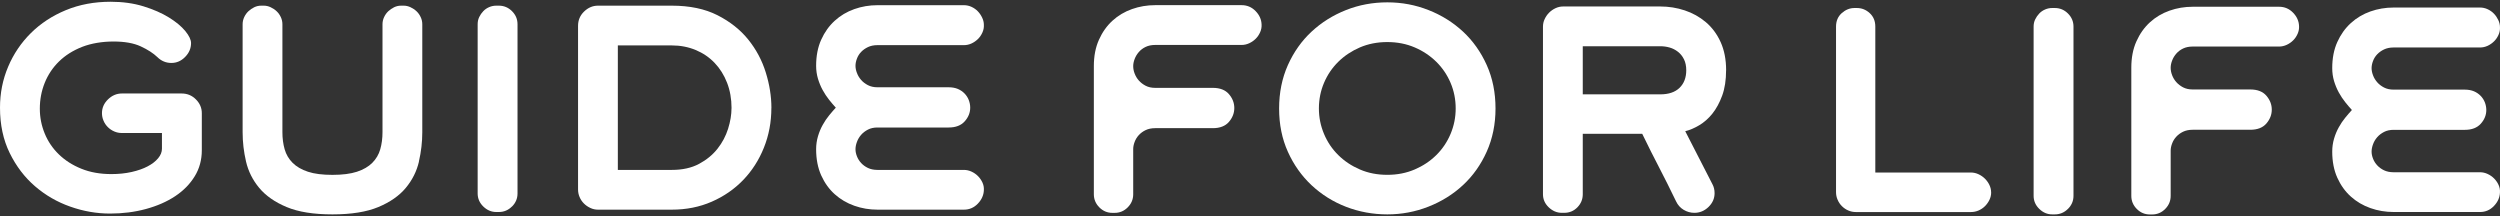
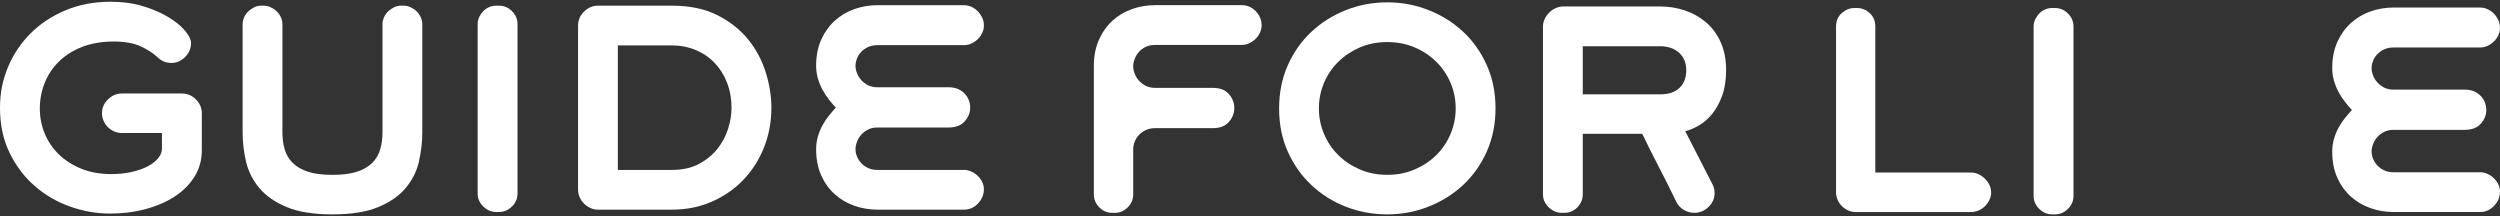
<svg xmlns="http://www.w3.org/2000/svg" width="509" height="44" viewBox="0 0 509 44" fill="none">
  <rect x="0" y="0" width="509" height="44" fill="#333333" stroke="none" />
  <g clip-path="url(#clip0_2157_105)">
    <path d="M39.639 35.897C38.675 37.479 37.353 38.823 35.664 39.944C33.975 41.065 31.992 41.931 29.713 42.551C27.435 43.172 24.997 43.482 22.409 43.482C19.668 43.482 16.968 43.013 14.299 42.066C11.63 41.128 9.241 39.745 7.122 37.916C5.003 36.088 3.29 33.838 1.976 31.159C0.661 28.479 0 25.402 0 21.92C0 18.97 0.55 16.196 1.657 13.588C2.756 10.98 4.31 8.69 6.301 6.719C8.293 4.747 10.667 3.197 13.423 2.06C16.179 0.923 19.214 0.358 22.52 0.358C24.974 0.358 27.204 0.668 29.212 1.289C31.219 1.909 32.948 2.664 34.389 3.554C35.831 4.445 36.939 5.367 37.727 6.321C38.508 7.283 38.898 8.094 38.898 8.77C38.898 9.835 38.5 10.774 37.695 11.592C36.899 12.411 35.959 12.817 34.891 12.817C33.824 12.817 32.844 12.427 32.063 11.648C31.211 10.829 30.072 10.098 28.646 9.438C27.22 8.778 25.372 8.452 23.102 8.452C20.831 8.452 18.593 8.818 16.729 9.541C14.865 10.273 13.287 11.266 12.005 12.523C10.722 13.779 9.758 15.242 9.097 16.887C8.436 18.541 8.109 20.29 8.109 22.135C8.109 23.876 8.436 25.553 9.097 27.167C9.758 28.781 10.714 30.204 11.981 31.429C13.24 32.653 14.769 33.631 16.569 34.355C18.362 35.086 20.401 35.444 22.679 35.444C24.177 35.444 25.547 35.301 26.814 35.014C28.072 34.728 29.164 34.347 30.064 33.87C30.972 33.393 31.681 32.844 32.199 32.216C32.717 31.596 32.972 30.944 32.972 30.276V27.08H24.806C24.273 27.08 23.755 26.977 23.261 26.762C22.759 26.547 22.329 26.253 21.954 25.879C21.58 25.506 21.285 25.076 21.078 24.576C20.863 24.083 20.76 23.566 20.76 23.033C20.76 21.968 21.166 21.038 21.986 20.235C22.807 19.439 23.747 19.034 24.814 19.034H36.978C38.118 19.034 39.09 19.432 39.886 20.235C40.683 21.03 41.089 21.968 41.089 23.033V30.594C41.089 32.55 40.611 34.315 39.647 35.889L39.639 35.897Z" fill="white" />
    <path d="M85.301 32.892C84.839 34.879 83.939 36.668 82.608 38.266C81.278 39.864 79.414 41.16 77.032 42.154C74.65 43.148 71.535 43.648 67.696 43.648C63.856 43.648 60.741 43.156 58.359 42.154C55.978 41.16 54.122 39.864 52.783 38.266C51.453 36.668 50.553 34.879 50.091 32.892C49.629 30.904 49.398 28.916 49.398 26.929V4.938C49.398 4.445 49.501 3.96 49.716 3.499C49.931 3.038 50.21 2.64 50.569 2.298C50.927 1.964 51.325 1.686 51.772 1.471C52.218 1.257 52.688 1.153 53.182 1.153H53.715C54.177 1.153 54.639 1.257 55.101 1.471C55.563 1.686 55.97 1.956 56.328 2.298C56.687 2.632 56.965 3.038 57.181 3.499C57.396 3.96 57.499 4.437 57.499 4.938V26.929C57.499 28.169 57.651 29.322 57.953 30.387C58.256 31.453 58.798 32.375 59.578 33.154C60.359 33.933 61.403 34.537 62.701 34.967C63.999 35.396 65.664 35.603 67.688 35.603C69.711 35.603 71.376 35.388 72.675 34.967C73.973 34.537 75.017 33.941 75.797 33.154C76.578 32.367 77.12 31.453 77.422 30.387C77.725 29.322 77.876 28.169 77.876 26.929V4.938C77.876 4.445 77.98 3.96 78.195 3.499C78.41 3.038 78.689 2.64 79.047 2.298C79.406 1.964 79.804 1.686 80.25 1.471C80.696 1.257 81.166 1.153 81.66 1.153H82.194C82.656 1.153 83.118 1.257 83.58 1.471C84.042 1.686 84.448 1.956 84.807 2.298C85.165 2.632 85.444 3.038 85.659 3.499C85.874 3.96 85.978 4.437 85.978 4.938V26.929C85.978 28.916 85.747 30.904 85.285 32.892H85.301Z" fill="white" />
    <path d="M104.236 42.042C103.487 42.79 102.603 43.164 101.568 43.164H101.034C100.038 43.164 99.162 42.79 98.397 42.042C97.632 41.295 97.25 40.413 97.25 39.379V4.938C97.25 4.405 97.354 3.92 97.569 3.475C97.784 3.03 98.055 2.632 98.397 2.274C98.732 1.917 99.138 1.646 99.6 1.447C100.062 1.249 100.54 1.153 101.042 1.153H101.576C102.603 1.153 103.495 1.527 104.244 2.274C104.993 3.022 105.367 3.904 105.367 4.938V39.387C105.367 40.421 104.993 41.303 104.244 42.05L104.236 42.042Z" fill="white" />
    <path d="M157.051 21.976C157.051 24.854 156.541 27.549 155.53 30.069C154.518 32.589 153.108 34.784 151.315 36.644C149.523 38.505 147.388 39.983 144.911 41.065C142.441 42.146 139.725 42.687 136.777 42.687H121.737C121.204 42.687 120.686 42.575 120.192 42.337C119.69 42.106 119.26 41.804 118.886 41.43C118.511 41.057 118.216 40.619 118.009 40.127C117.794 39.634 117.691 39.117 117.691 38.584V5.256C117.691 4.119 118.097 3.149 118.917 2.354C119.738 1.559 120.678 1.153 121.745 1.153H136.785C140.41 1.153 143.509 1.797 146.066 3.093C148.623 4.389 150.718 6.043 152.335 8.046C153.952 10.05 155.147 12.284 155.912 14.757C156.677 17.221 157.059 19.63 157.059 21.968L157.051 21.976ZM148.942 22.023C148.942 20.139 148.639 18.422 148.033 16.855C147.428 15.297 146.584 13.946 145.5 12.809C144.417 11.672 143.126 10.797 141.629 10.177C140.131 9.557 138.514 9.247 136.777 9.247H125.792V34.593H136.777C138.944 34.593 140.792 34.188 142.322 33.369C143.851 32.55 145.102 31.524 146.082 30.284C147.062 29.044 147.779 27.684 148.241 26.213C148.703 24.742 148.934 23.343 148.934 22.031L148.942 22.023Z" fill="white" />
    <path d="M200.315 38.695C200.283 39.721 199.869 40.651 199.088 41.462C198.307 42.281 197.359 42.686 196.26 42.686H178.655C177.022 42.686 175.445 42.424 173.939 41.891C172.434 41.358 171.103 40.579 169.956 39.546C168.809 38.52 167.893 37.24 167.2 35.714C166.515 34.187 166.164 32.414 166.164 30.387C166.164 29.465 166.292 28.582 166.539 27.747C166.786 26.913 167.104 26.141 167.503 25.434C167.893 24.726 168.331 24.074 168.809 23.494C169.287 22.905 169.741 22.389 170.171 21.92C169.741 21.459 169.295 20.926 168.809 20.322C168.331 19.717 167.893 19.065 167.503 18.35C167.112 17.642 166.794 16.871 166.539 16.036C166.292 15.201 166.164 14.327 166.164 13.405C166.164 11.385 166.507 9.604 167.2 8.078C167.885 6.551 168.809 5.263 169.956 4.222C171.103 3.172 172.434 2.385 173.939 1.853C175.445 1.32 177.014 1.058 178.655 1.058H196.26C196.794 1.058 197.312 1.169 197.806 1.399C198.299 1.63 198.73 1.932 199.088 2.306C199.447 2.68 199.733 3.101 199.964 3.586C200.195 4.063 200.315 4.556 200.315 5.049C200.347 5.581 200.251 6.106 200.02 6.615C199.789 7.132 199.486 7.577 199.112 7.943C198.738 8.308 198.299 8.619 197.806 8.849C197.304 9.08 196.794 9.191 196.26 9.191H178.655C177.906 9.191 177.261 9.326 176.711 9.588C176.162 9.851 175.7 10.185 175.325 10.574C174.951 10.964 174.664 11.417 174.473 11.934C174.274 12.451 174.178 12.936 174.178 13.397C174.178 13.858 174.274 14.343 174.473 14.86C174.664 15.376 174.951 15.845 175.325 16.275C175.7 16.704 176.162 17.054 176.711 17.34C177.261 17.626 177.914 17.77 178.655 17.77H193.161C193.87 17.77 194.492 17.889 195.025 18.111C195.559 18.342 196.013 18.652 196.388 19.042C196.762 19.431 197.049 19.876 197.24 20.369C197.431 20.862 197.535 21.379 197.535 21.912C197.535 22.945 197.16 23.875 196.411 24.71C195.663 25.545 194.579 25.959 193.161 25.959H178.655C177.906 25.959 177.261 26.102 176.711 26.388C176.162 26.674 175.7 27.024 175.325 27.453C174.951 27.883 174.664 28.36 174.473 28.892C174.274 29.425 174.178 29.926 174.178 30.387C174.178 30.848 174.274 31.325 174.473 31.826C174.664 32.327 174.951 32.78 175.325 33.185C175.7 33.591 176.162 33.933 176.711 34.195C177.261 34.458 177.914 34.593 178.655 34.593H196.26C196.794 34.593 197.312 34.712 197.806 34.943C198.299 35.173 198.738 35.475 199.112 35.849C199.486 36.222 199.789 36.66 200.02 37.153C200.251 37.654 200.347 38.162 200.315 38.695Z" fill="white" />
    <path d="M222.707 13.453C222.707 11.433 223.05 9.644 223.743 8.102C224.428 6.559 225.352 5.264 226.499 4.214C227.646 3.165 228.976 2.378 230.482 1.845C231.987 1.312 233.557 1.05 235.198 1.05H252.803C253.902 1.05 254.85 1.447 255.631 2.25C256.411 3.045 256.826 3.96 256.858 4.993C256.889 5.526 256.794 6.051 256.563 6.567C256.332 7.084 256.029 7.529 255.655 7.895C255.28 8.269 254.842 8.571 254.348 8.802C253.846 9.032 253.337 9.151 252.803 9.151H235.198C234.449 9.151 233.804 9.286 233.254 9.549C232.704 9.811 232.242 10.161 231.868 10.59C231.494 11.02 231.207 11.489 231.016 12.005C230.816 12.522 230.721 13.007 230.721 13.468C230.721 13.969 230.816 14.47 231.016 14.987C231.215 15.504 231.494 15.973 231.868 16.394C232.242 16.816 232.704 17.173 233.254 17.46C233.804 17.746 234.457 17.889 235.198 17.889H246.932C248.39 17.889 249.481 18.318 250.214 19.169C250.939 20.02 251.305 20.958 251.305 21.991C251.305 23.025 250.939 23.963 250.214 24.814C249.481 25.664 248.39 26.094 246.932 26.094H235.198C234.449 26.094 233.804 26.229 233.254 26.491C232.704 26.754 232.242 27.096 231.868 27.501C231.494 27.907 231.207 28.368 231.016 28.884C230.816 29.401 230.721 29.886 230.721 30.347V39.554C230.721 40.587 230.346 41.47 229.606 42.217C228.865 42.965 227.981 43.338 226.953 43.338H226.475C225.447 43.338 224.563 42.965 223.822 42.217C223.081 41.47 222.707 40.587 222.707 39.554V30.347" fill="white" />
    <path d="M304.487 22.079C304.487 25.275 303.889 28.201 302.702 30.864C301.508 33.528 299.898 35.801 297.875 37.678C295.852 39.562 293.502 41.025 290.833 42.074C288.164 43.124 285.376 43.648 282.461 43.648C279.545 43.648 276.709 43.132 274.056 42.106C271.404 41.081 269.07 39.61 267.038 37.718C265.015 35.817 263.398 33.544 262.211 30.904C261.016 28.256 260.427 25.323 260.427 22.095C260.427 18.867 261.024 15.917 262.211 13.254C263.406 10.591 265.015 8.317 267.038 6.44C269.062 4.556 271.404 3.093 274.056 2.044C276.709 0.994 279.505 0.478 282.461 0.478C285.416 0.478 288.172 1.002 290.833 2.044C293.502 3.093 295.844 4.556 297.875 6.44C299.898 8.325 301.508 10.591 302.702 13.254C303.897 15.917 304.487 18.859 304.487 22.095V22.079ZM296.377 22.079C296.377 20.234 296.027 18.493 295.334 16.863C294.641 15.234 293.669 13.803 292.426 12.578C291.183 11.354 289.718 10.376 288.029 9.652C286.34 8.929 284.484 8.563 282.453 8.563C280.421 8.563 278.565 8.929 276.876 9.652C275.188 10.384 273.722 11.354 272.479 12.578C271.236 13.803 270.265 15.234 269.572 16.863C268.878 18.493 268.528 20.234 268.528 22.079C268.528 23.924 268.878 25.617 269.572 27.271C270.265 28.924 271.236 30.355 272.479 31.58C273.722 32.804 275.188 33.782 276.876 34.505C278.565 35.237 280.421 35.595 282.453 35.595C284.484 35.595 286.34 35.229 288.029 34.505C289.718 33.782 291.183 32.804 292.426 31.58C293.669 30.355 294.641 28.916 295.334 27.271C296.027 25.625 296.377 23.892 296.377 22.079Z" fill="white" />
    <path d="M351.431 14.303C351.431 16.291 351.168 18.016 350.634 19.471C350.1 20.926 349.431 22.151 348.635 23.144C347.838 24.138 346.938 24.925 345.942 25.514C344.946 26.102 344.006 26.499 343.114 26.714L348.658 37.519C348.945 38.051 349.089 38.656 349.089 39.331C349.089 40.397 348.682 41.327 347.862 42.13C347.041 42.925 346.085 43.331 344.978 43.331C344.197 43.331 343.465 43.124 342.787 42.718C342.11 42.313 341.593 41.733 341.242 40.985C340.637 39.745 340.063 38.56 339.505 37.447C338.956 36.326 338.39 35.229 337.825 34.148C337.259 33.066 336.685 31.953 336.12 30.817C335.554 29.68 334.965 28.495 334.359 27.247H322.251V39.546C322.251 40.58 321.884 41.462 321.16 42.209C320.427 42.957 319.534 43.331 318.467 43.331H317.989C316.993 43.331 316.101 42.957 315.32 42.209C314.54 41.462 314.149 40.58 314.149 39.546V5.415C314.149 4.882 314.261 4.365 314.5 3.872C314.731 3.379 315.034 2.942 315.408 2.569C315.782 2.195 316.221 1.893 316.714 1.662C317.208 1.432 317.726 1.32 318.26 1.32H338.048C339.752 1.32 341.409 1.583 343.01 2.115C344.612 2.648 346.046 3.443 347.304 4.508C348.563 5.574 349.575 6.925 350.315 8.555C351.056 10.185 351.439 12.101 351.439 14.303H351.431ZM343.321 14.303C343.321 13.453 343.17 12.713 342.867 12.093C342.564 11.473 342.158 10.956 341.64 10.551C341.123 10.145 340.557 9.851 339.936 9.676C339.314 9.501 338.685 9.414 338.04 9.414H322.251V19.209H338.04C339.744 19.209 341.051 18.764 341.959 17.881C342.867 16.991 343.321 15.806 343.321 14.311V14.303Z" fill="white" />
    <path d="M405.401 39.173C405.401 39.706 405.282 40.215 405.051 40.691C404.82 41.169 404.517 41.598 404.143 41.971C403.768 42.345 403.33 42.639 402.836 42.854C402.334 43.069 401.825 43.172 401.291 43.172H377.847C377.313 43.172 376.803 43.069 376.309 42.854C375.815 42.639 375.385 42.345 375.011 41.971C374.636 41.598 374.35 41.169 374.135 40.668C373.919 40.175 373.816 39.658 373.816 39.125V5.415C373.816 4.278 374.206 3.364 374.979 2.672C375.76 1.981 376.62 1.631 377.576 1.631H378.054C379.042 1.631 379.918 1.973 380.675 2.672C381.431 3.364 381.814 4.278 381.814 5.415V35.126H401.283C401.817 35.126 402.334 35.245 402.828 35.476C403.322 35.706 403.76 36.009 404.135 36.382C404.509 36.756 404.812 37.177 405.043 37.662C405.274 38.139 405.393 38.648 405.393 39.181L405.401 39.173Z" fill="white" />
    <path d="M421.031 42.528C420.282 43.275 419.398 43.649 418.362 43.649H417.828C416.833 43.649 415.956 43.275 415.192 42.528C414.427 41.781 414.044 40.898 414.044 39.865V5.415C414.044 4.883 414.148 4.398 414.363 3.952C414.578 3.507 414.849 3.11 415.192 2.752C415.526 2.394 415.932 2.124 416.394 1.925C416.856 1.726 417.334 1.631 417.836 1.631H418.37C419.398 1.631 420.29 2.005 421.039 2.752C421.787 3.499 422.162 4.382 422.162 5.415V39.865C422.162 40.898 421.787 41.781 421.039 42.528H421.031Z" fill="white" />
-     <path d="M433.936 13.779C433.936 11.759 434.278 9.97 434.971 8.428C435.656 6.886 436.58 5.59 437.727 4.54C438.875 3.491 440.205 2.704 441.71 2.171C443.216 1.638 444.785 1.376 446.426 1.376H464.031C465.131 1.376 466.079 1.774 466.859 2.576C467.64 3.372 468.054 4.286 468.086 5.319C468.118 5.852 468.022 6.377 467.791 6.894C467.56 7.41 467.258 7.856 466.883 8.221C466.509 8.595 466.071 8.897 465.577 9.128C465.075 9.358 464.565 9.477 464.031 9.477H446.426C445.678 9.477 445.032 9.613 444.483 9.875C443.933 10.137 443.471 10.487 443.097 10.916C442.722 11.346 442.435 11.815 442.244 12.332C442.045 12.848 441.949 13.334 441.949 13.795C441.949 14.296 442.045 14.796 442.244 15.313C442.443 15.83 442.722 16.299 443.097 16.72C443.471 17.142 443.933 17.5 444.483 17.786C445.032 18.072 445.685 18.215 446.426 18.215H458.16C459.618 18.215 460.71 18.644 461.442 19.495C462.167 20.346 462.534 21.284 462.534 22.317C462.534 23.351 462.167 24.289 461.442 25.14C460.71 25.991 459.618 26.42 458.16 26.42H446.426C445.678 26.42 445.032 26.555 444.483 26.817C443.933 27.08 443.471 27.422 443.097 27.827C442.722 28.233 442.435 28.694 442.244 29.21C442.045 29.727 441.949 30.212 441.949 30.673V39.88C441.949 40.914 441.575 41.796 440.834 42.544C440.093 43.291 439.209 43.664 438.181 43.664H437.704C436.676 43.664 435.792 43.291 435.051 42.544C434.31 41.796 433.936 40.914 433.936 39.88V30.673" fill="white" />
    <path d="M508.992 39.173C508.96 40.198 508.546 41.129 507.766 41.939C506.985 42.758 506.037 43.164 504.938 43.164H487.333C485.7 43.164 484.122 42.901 482.617 42.369C481.111 41.836 479.781 41.057 478.634 40.023C477.487 38.998 476.57 37.718 475.877 36.191C475.192 34.665 474.842 32.892 474.842 30.864C474.842 29.942 474.969 29.06 475.216 28.225C475.463 27.39 475.782 26.619 476.18 25.911C476.57 25.204 477.009 24.552 477.487 23.971C477.965 23.383 478.419 22.866 478.849 22.397C478.419 21.936 477.972 21.403 477.487 20.799C477.009 20.195 476.57 19.543 476.18 18.827C475.79 18.12 475.471 17.349 475.216 16.514C474.969 15.679 474.842 14.805 474.842 13.882C474.842 11.863 475.184 10.082 475.877 8.555C476.562 7.029 477.487 5.741 478.634 4.699C479.781 3.65 481.111 2.863 482.617 2.33C484.122 1.798 485.692 1.535 487.333 1.535H504.938C505.471 1.535 505.989 1.646 506.483 1.877C506.977 2.108 507.407 2.41 507.766 2.783C508.124 3.157 508.411 3.578 508.642 4.063C508.873 4.54 508.992 5.033 508.992 5.526C509.024 6.059 508.929 6.584 508.698 7.093C508.467 7.609 508.164 8.055 507.789 8.42C507.415 8.786 506.977 9.096 506.483 9.327C505.981 9.557 505.471 9.668 504.938 9.668H487.333C486.584 9.668 485.939 9.804 485.389 10.066C484.839 10.328 484.377 10.662 484.003 11.052C483.628 11.441 483.342 11.895 483.15 12.411C482.951 12.928 482.856 13.413 482.856 13.874C482.856 14.335 482.951 14.82 483.15 15.337C483.342 15.854 483.628 16.323 484.003 16.752C484.377 17.182 484.839 17.532 485.389 17.818C485.939 18.104 486.592 18.247 487.333 18.247H501.839C502.548 18.247 503.169 18.366 503.703 18.589C504.237 18.82 504.691 19.13 505.065 19.519C505.439 19.909 505.726 20.354 505.917 20.847C506.109 21.34 506.212 21.857 506.212 22.389C506.212 23.423 505.838 24.353 505.089 25.188C504.34 26.023 503.257 26.436 501.839 26.436H487.333C486.584 26.436 485.939 26.579 485.389 26.865C484.839 27.151 484.377 27.501 484.003 27.931C483.628 28.36 483.342 28.837 483.15 29.37C482.951 29.902 482.856 30.403 482.856 30.864C482.856 31.326 482.951 31.803 483.15 32.303C483.342 32.804 483.628 33.258 484.003 33.663C484.377 34.068 484.839 34.41 485.389 34.673C485.939 34.935 486.592 35.07 487.333 35.07H504.938C505.471 35.07 505.989 35.19 506.483 35.42C506.977 35.651 507.415 35.953 507.789 36.326C508.164 36.7 508.467 37.137 508.698 37.63C508.929 38.131 509.024 38.64 508.992 39.173Z" fill="white" />
  </g>
  <defs>
    <clipPath id="clip0_2157_105">
      <rect width="509" height="43.282" fill="white" transform="translate(0 0.358)" />
    </clipPath>
  </defs>
</svg>